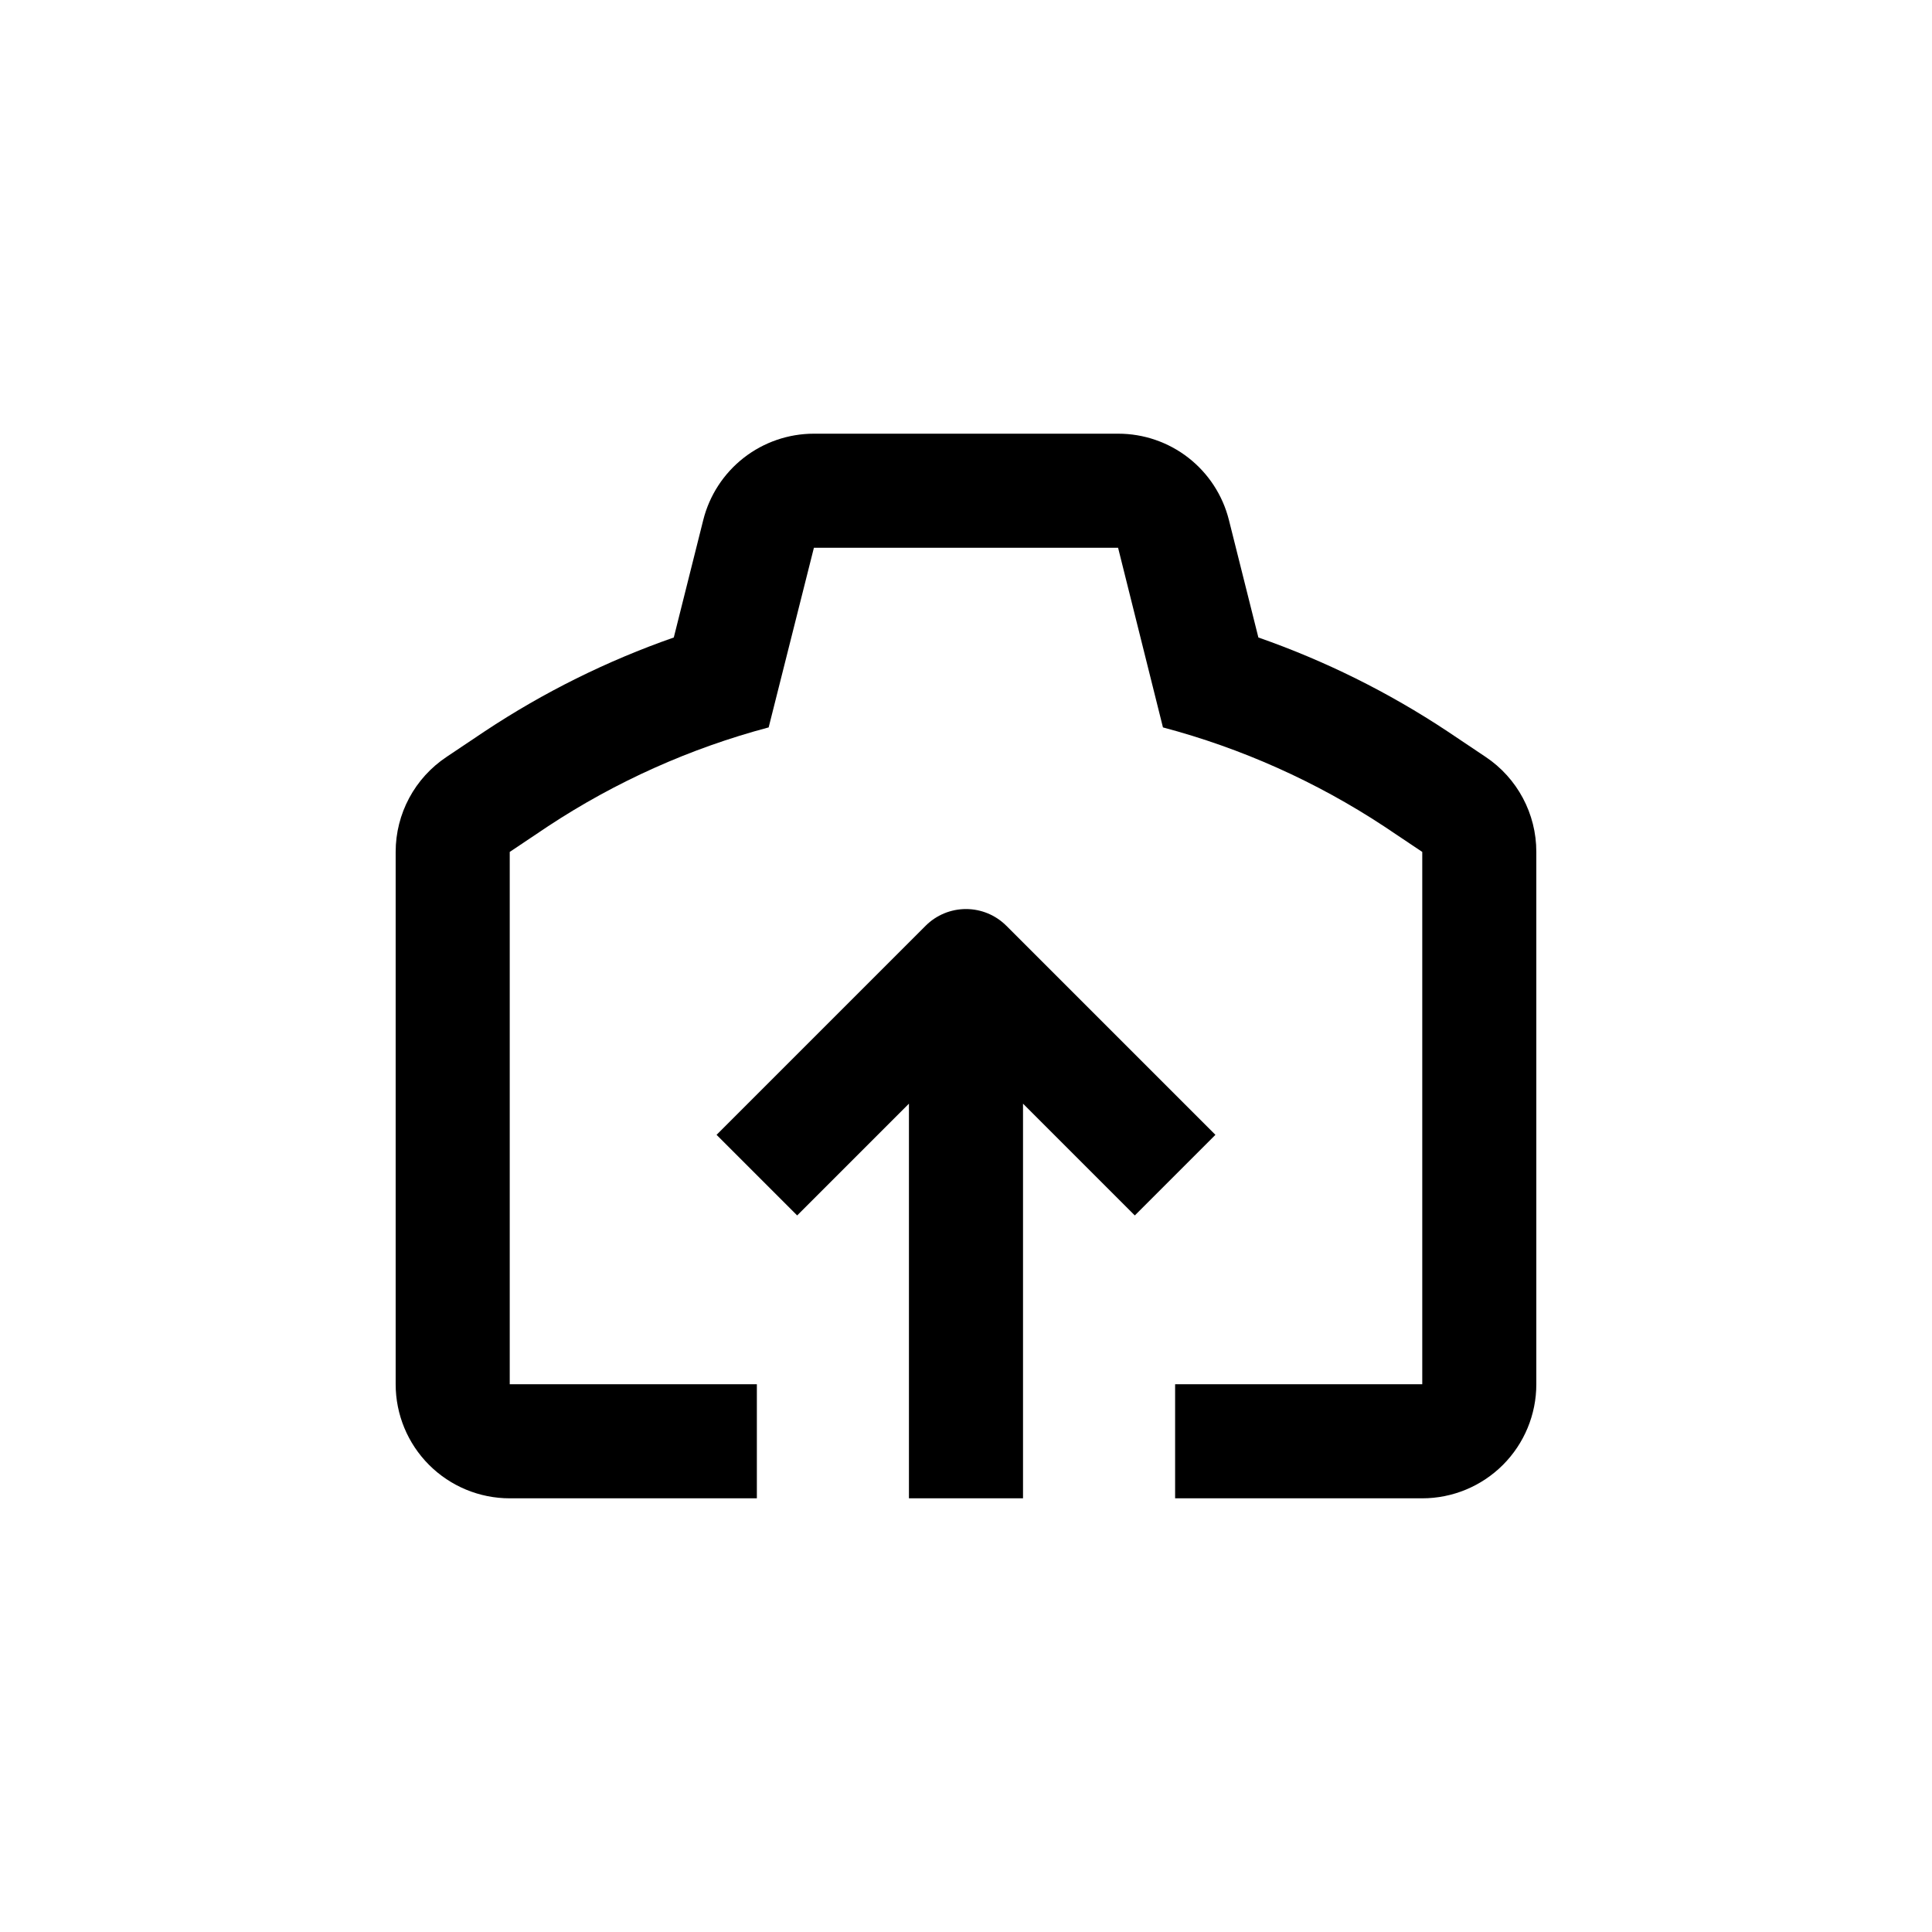
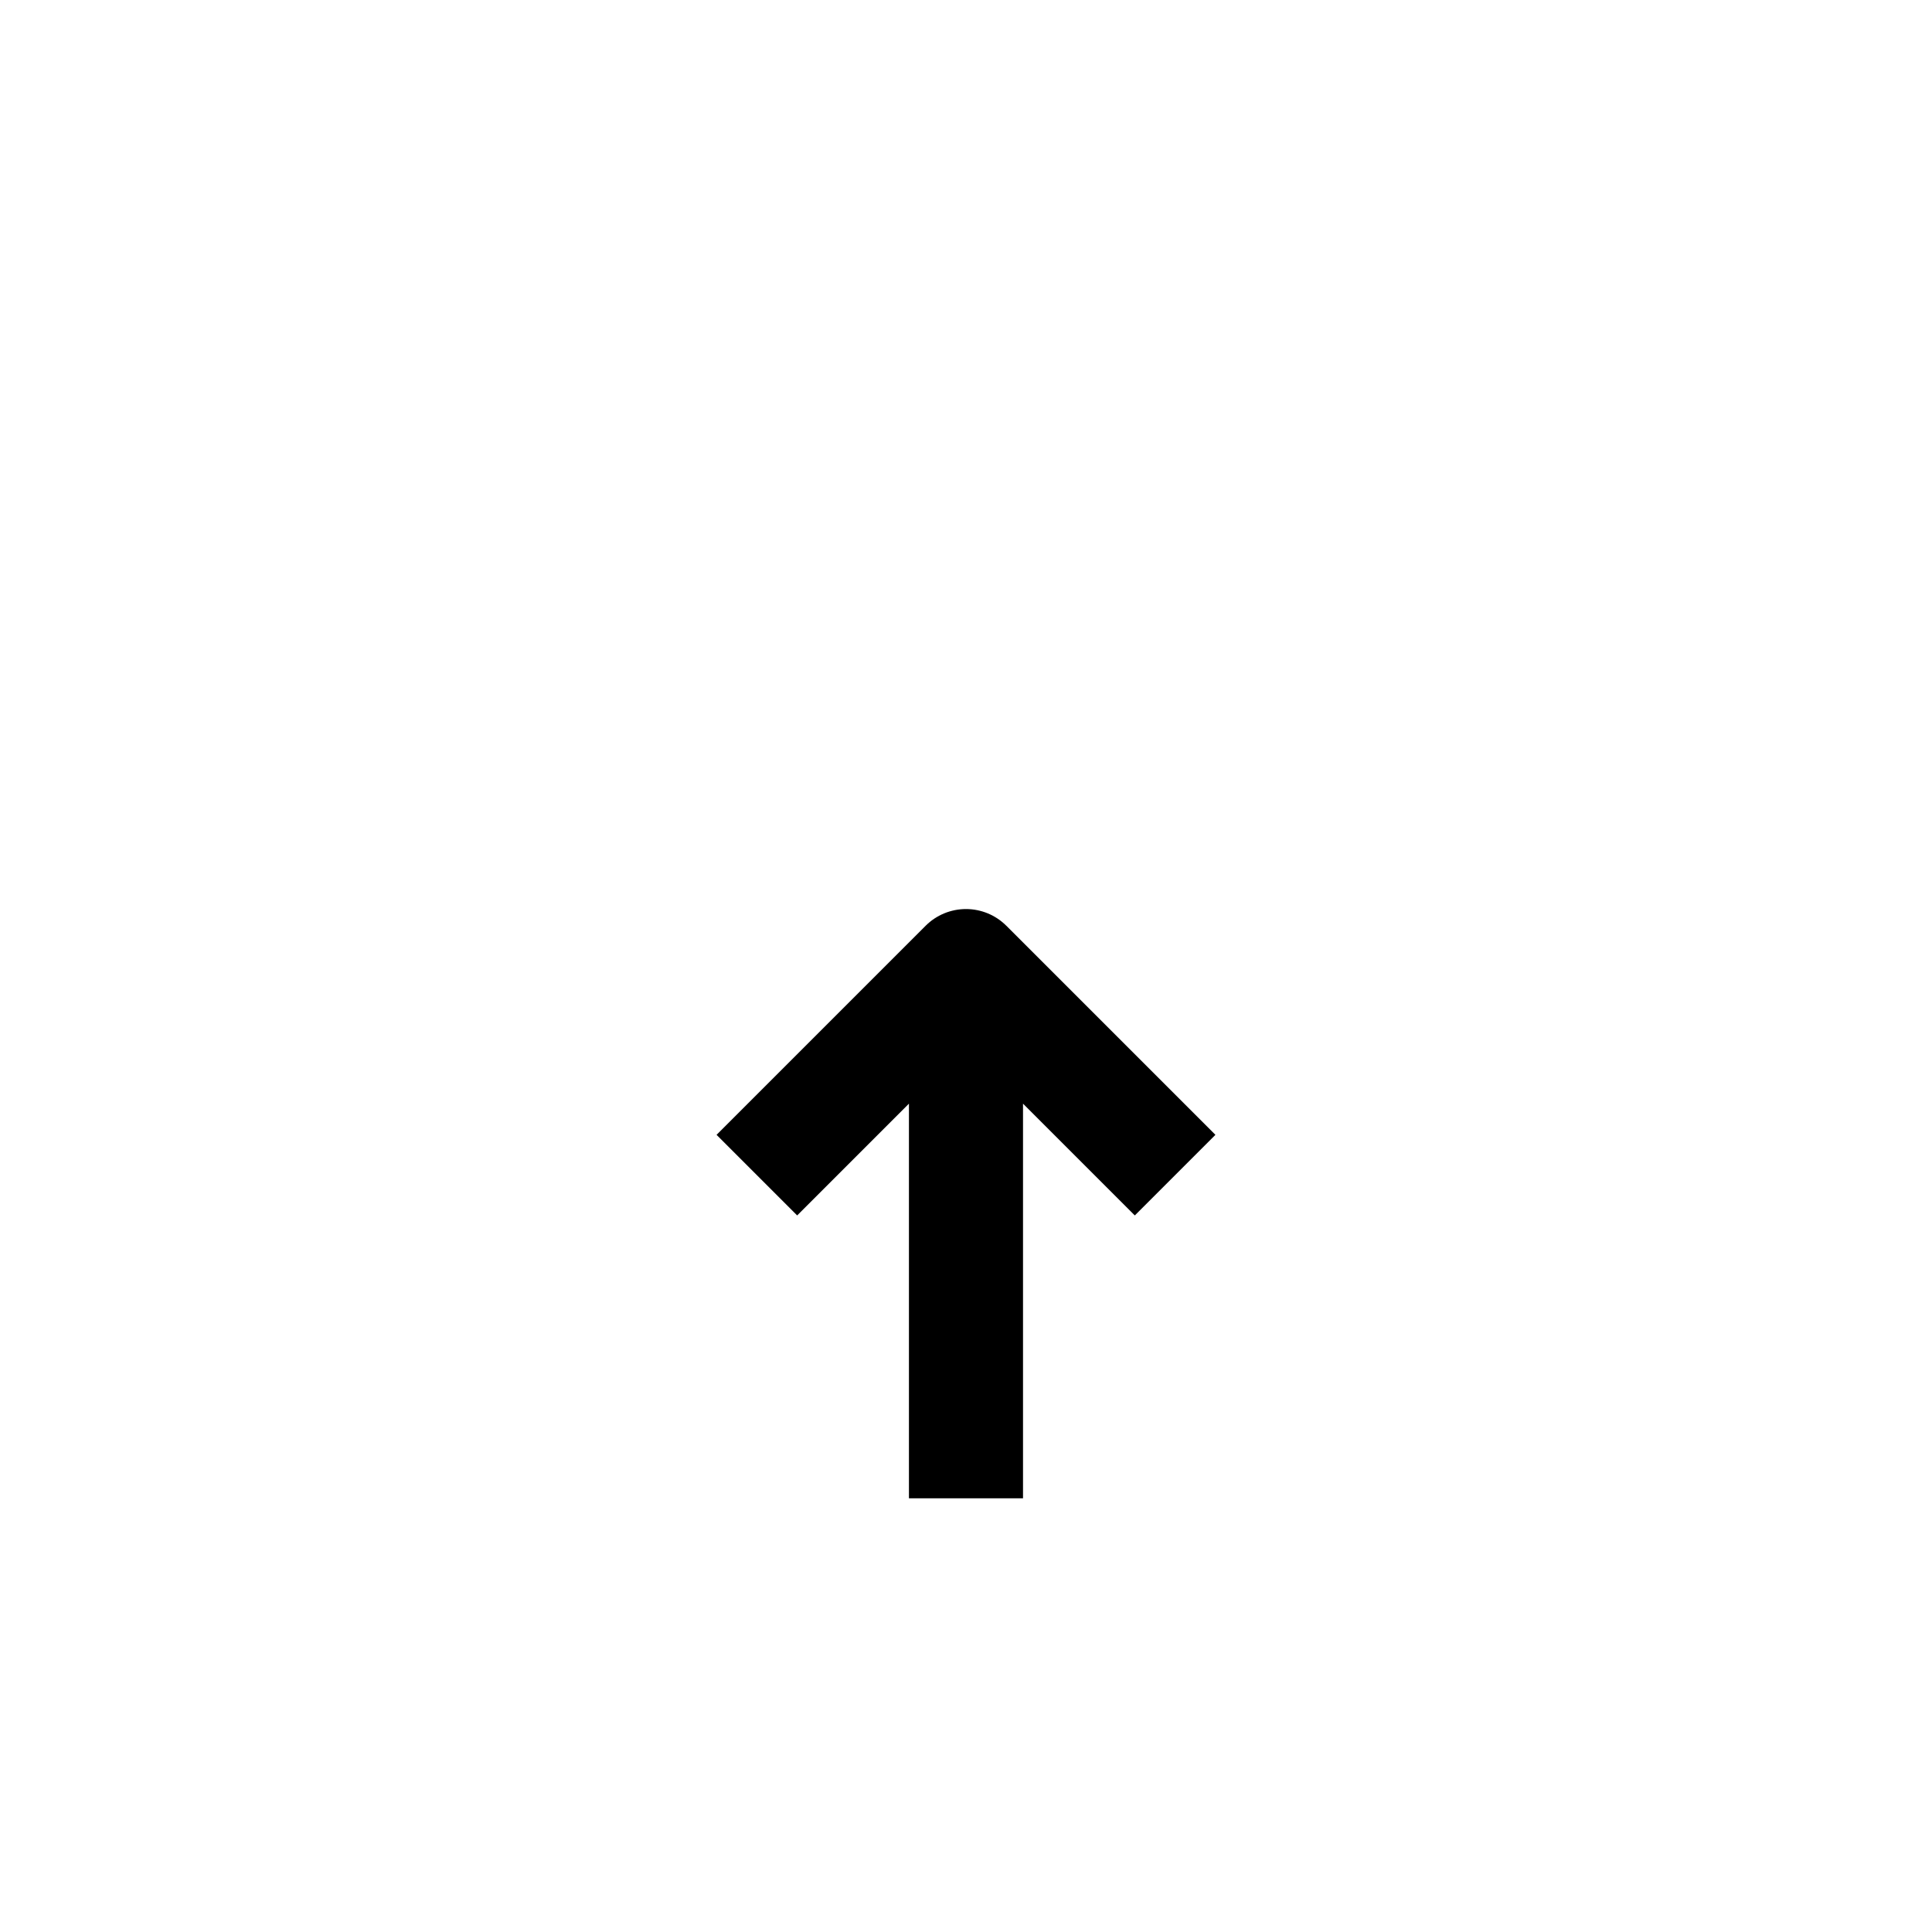
<svg xmlns="http://www.w3.org/2000/svg" fill="#000000" width="800px" height="800px" version="1.1" viewBox="144 144 512 512">
  <g>
-     <path d="m551.14 510.84v-141.07c0.016-10.117-5.035-19.574-13.449-25.191l-10.078-6.75c-15.609-10.352-32.449-18.711-50.129-24.887l-7.809-31.137c-1.641-6.543-5.426-12.348-10.746-16.496-5.324-4.144-11.879-6.387-18.625-6.375h-80.609c-6.738-0.004-13.285 2.25-18.598 6.391-5.309 4.144-9.086 9.945-10.727 16.48l-7.809 31.137c-17.68 6.176-34.52 14.535-50.129 24.887l-10.078 6.75h0.004c-8.438 5.606-13.508 15.062-13.504 25.191v141.07c0 8.02 3.184 15.707 8.855 21.375 5.668 5.668 13.355 8.855 21.375 8.855h65.492v-30.23h-65.492v-141.07l10.078-6.75h-0.004c17.969-11.852 37.738-20.719 58.543-26.25l11.992-47.609h80.609l11.891 47.609h-0.004c20.84 5.523 40.645 14.387 58.645 26.25l10.078 6.75v141.07h-65.496v30.23h65.496c8.016 0 15.703-3.188 21.375-8.855 5.668-5.668 8.852-13.355 8.852-21.375z" />
    <path d="m415.11 541.07v-104.59l29.625 29.625 21.363-21.363-55.418-55.418h-0.004c-2.836-2.828-6.676-4.418-10.68-4.418-4.008 0-7.848 1.59-10.684 4.418l-55.418 55.418 21.363 21.363 29.621-29.625v104.59z" />
  </g>
</svg>